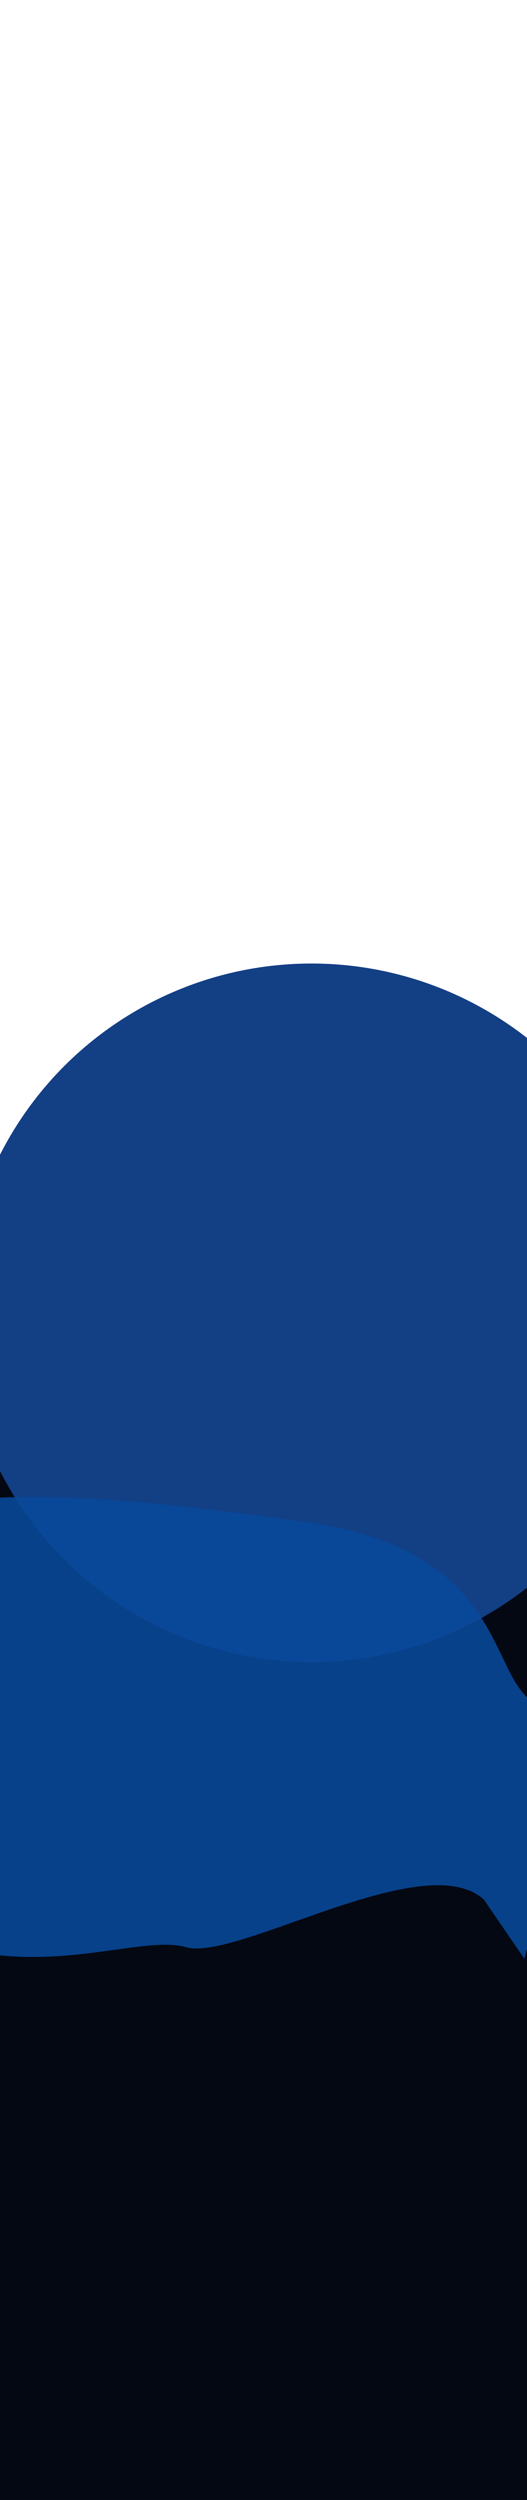
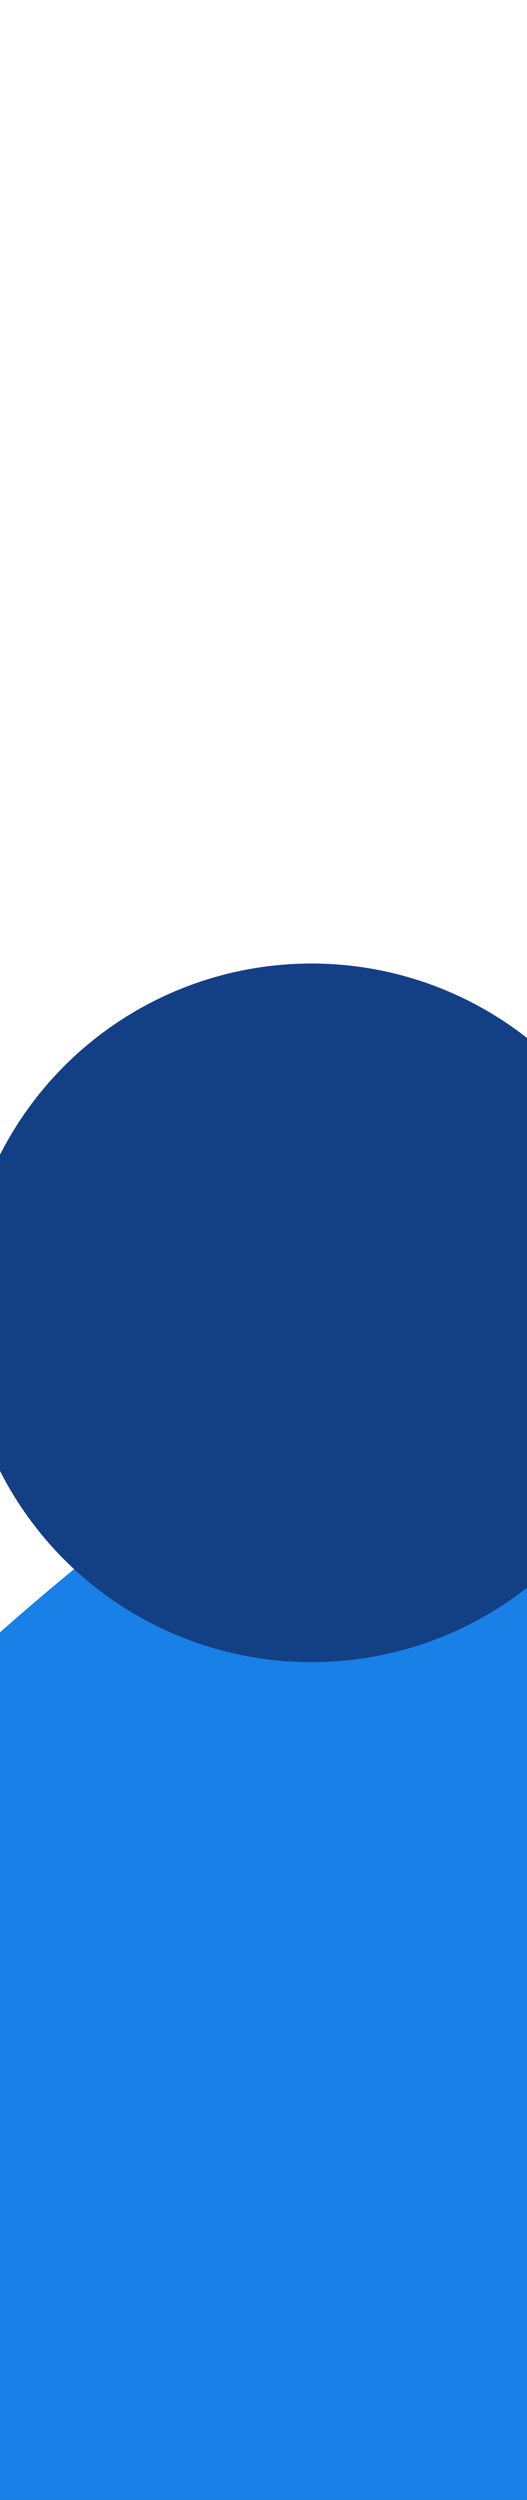
<svg xmlns="http://www.w3.org/2000/svg" width="100%" height="100%" preserveAspectRatio="none" viewBox="0 0 390 1850" fill="none">
  <g clip-path="url(#clip0_4535_1612)">
-     <rect width="390" height="1850" fill="white" />
    <g filter="url(#filter0_f_4535_1612)">
      <path d="M-212.272 1716.52C-563.943 1760.46 41.723 967.537 689.548 838.651C689.548 838.651 934.36 944.066 676.554 1590.53C418.749 2236.99 236.315 2298.46 125.996 2404.15C15.676 2509.85 139.399 1672.58 -212.272 1716.52Z" fill="#1880E6" />
-       <circle cx="573.5" cy="573.5" r="573.5" transform="matrix(1 0 0 -1 -381 2103.99)" fill="#040813" />
      <circle cx="258.5" cy="258.5" r="258.5" transform="matrix(1 0 0 -1 -28 1230)" fill="#133F85" />
-       <path d="M137.544 1440.9C175.387 1451.72 314.314 1365.83 358.106 1405.71L388.065 1449.48C388.065 1449.48 435.03 1279.54 397.414 1261.17C359.798 1242.79 378.239 1146.07 222.172 1125.57C66.106 1105.07 -79.902 1086.52 -168.797 1165.12C-218.194 1208.8 -190.728 1334.75 -190.728 1334.75C-190.728 1334.75 -171.847 1370.51 -78.805 1422.34C14.237 1474.16 99.7 1430.09 137.544 1440.9Z" fill="#08499A" fill-opacity="0.88" />
    </g>
  </g>
  <defs>
    <filter id="filter0_f_4535_1612" x="-636" y="457.997" width="1685.6" height="2210.39" filterUnits="userSpaceOnUse" color-interpolation-filters="sRGB">
      <feFlood flood-opacity="0" result="BackgroundImageFix" />
      <feBlend mode="normal" in="SourceGraphic" in2="BackgroundImageFix" result="shape" />
      <feGaussianBlur stdDeviation="127.5" result="effect1_foregroundBlur_4535_1612" />
    </filter>
    <clipPath id="clip0_4535_1612">
      <rect width="390" height="1850" fill="white" />
    </clipPath>
  </defs>
</svg>